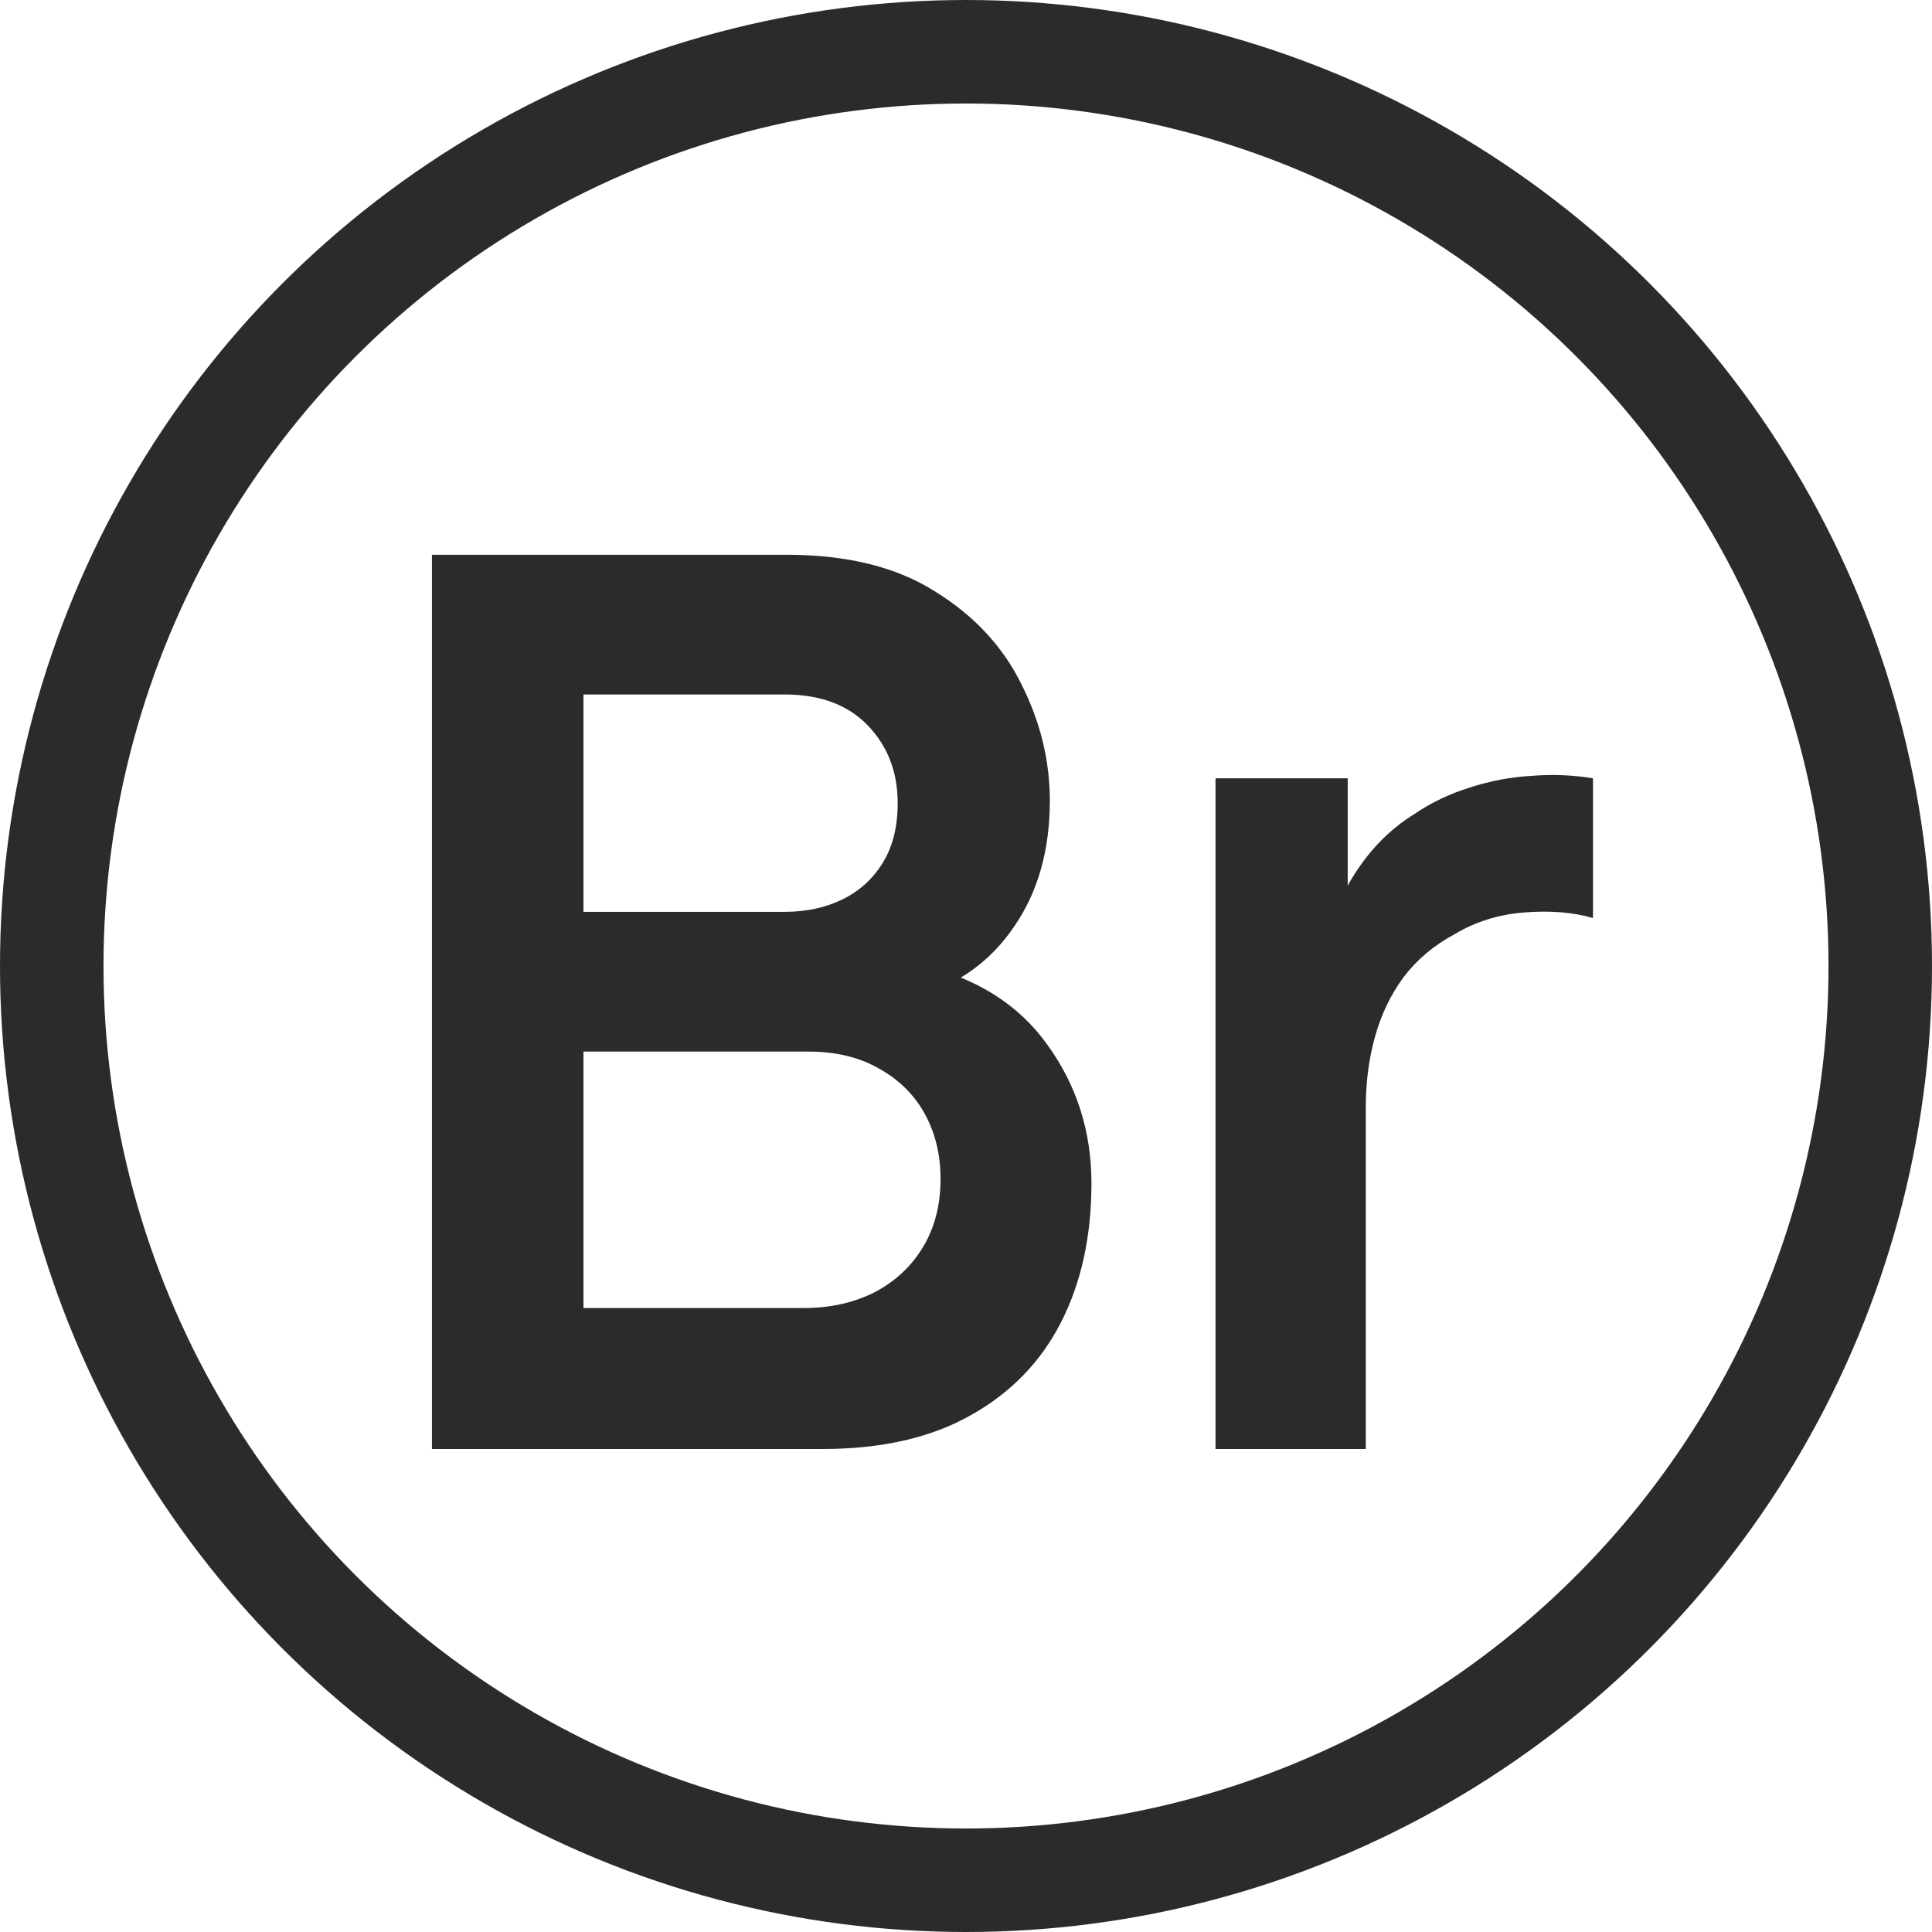
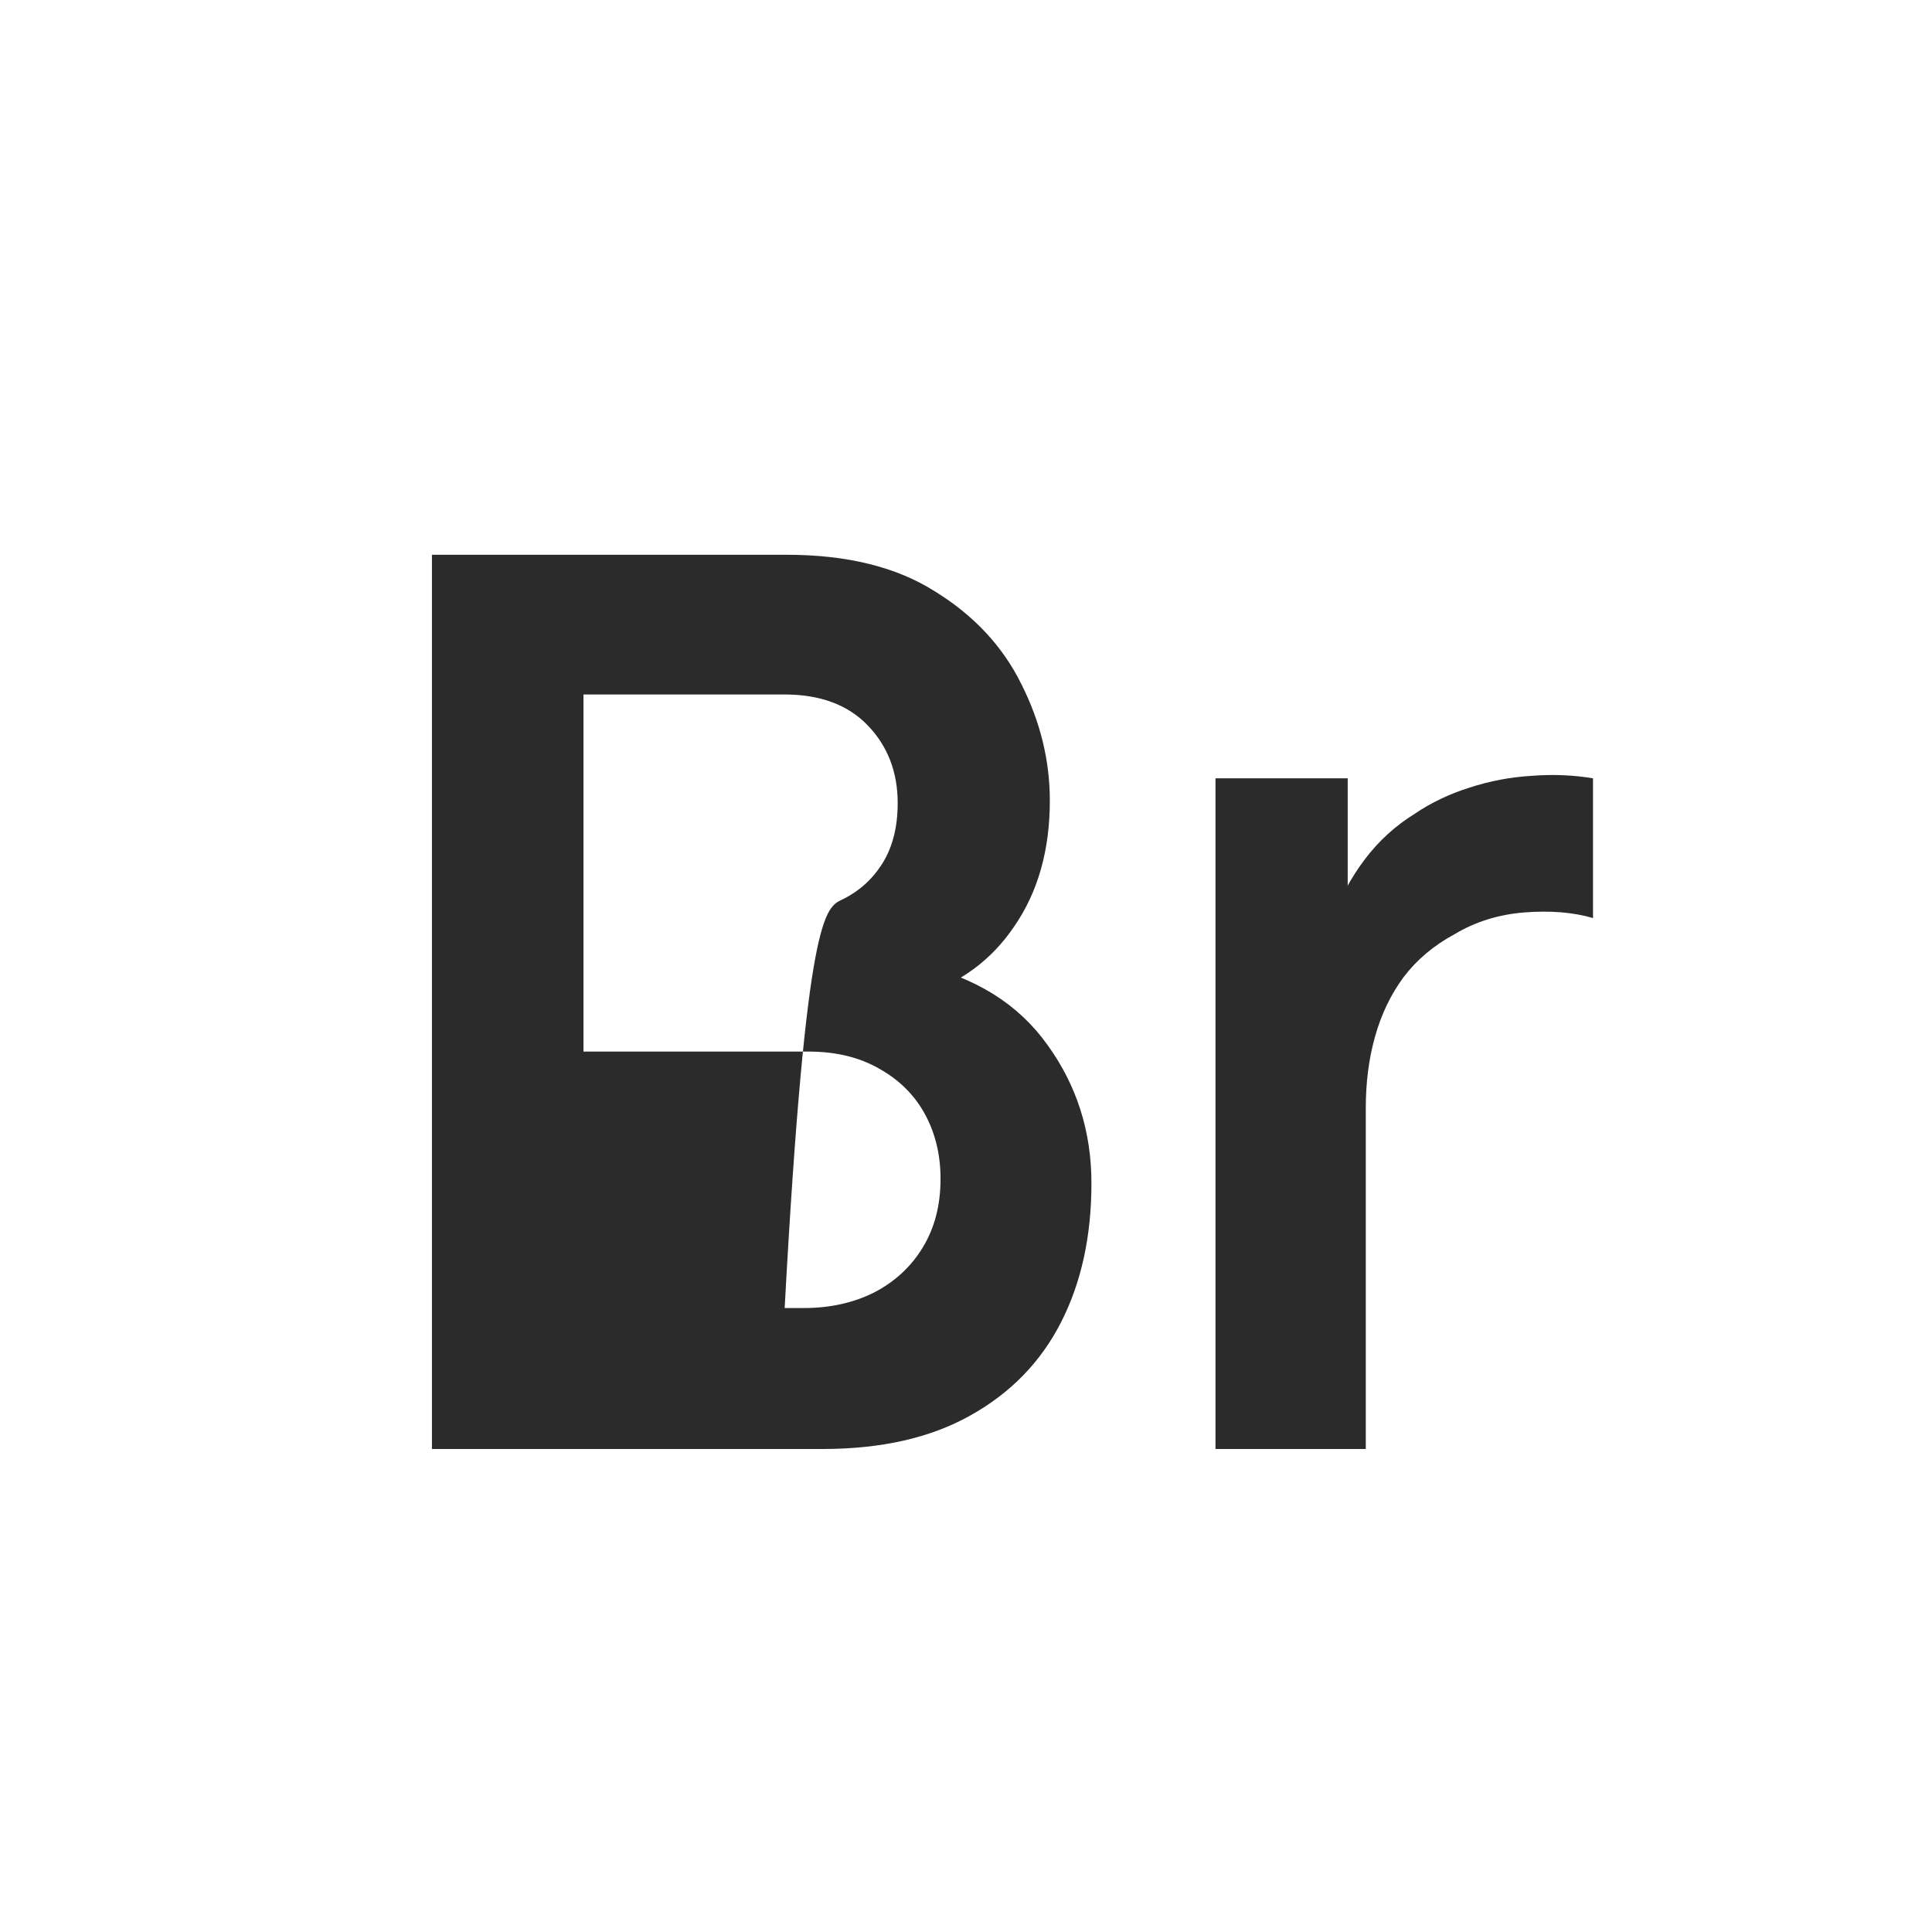
<svg xmlns="http://www.w3.org/2000/svg" width="28" height="28" viewBox="0 0 28 28" fill="none">
-   <path d="M6.26 21V8.04H11.399C12.275 8.04 12.992 8.217 13.55 8.571C14.114 8.919 14.531 9.366 14.801 9.912C15.077 10.458 15.215 11.022 15.215 11.604C15.215 12.318 15.044 12.924 14.702 13.422C14.366 13.92 13.907 14.256 13.325 14.43V13.98C14.141 14.166 14.759 14.553 15.179 15.141C15.605 15.729 15.818 16.398 15.818 17.148C15.818 17.916 15.671 18.588 15.377 19.164C15.083 19.74 14.645 20.19 14.063 20.514C13.487 20.838 12.773 21 11.921 21H6.26ZM8.456 18.957H11.651C12.029 18.957 12.368 18.882 12.668 18.732C12.968 18.576 13.202 18.36 13.37 18.084C13.544 17.802 13.631 17.469 13.631 17.085C13.631 16.737 13.556 16.425 13.406 16.149C13.256 15.873 13.037 15.654 12.749 15.492C12.461 15.324 12.116 15.24 11.714 15.24H8.456V18.957ZM8.456 13.215H11.372C11.684 13.215 11.963 13.155 12.209 13.035C12.455 12.915 12.65 12.738 12.794 12.504C12.938 12.27 13.01 11.982 13.01 11.64C13.01 11.19 12.866 10.815 12.578 10.515C12.29 10.215 11.888 10.065 11.372 10.065H8.456V13.215ZM17.616 21V11.28H19.532V13.647L19.299 13.341C19.419 13.017 19.578 12.723 19.776 12.459C19.98 12.189 20.223 11.967 20.505 11.793C20.744 11.631 21.009 11.505 21.297 11.415C21.59 11.319 21.89 11.262 22.197 11.244C22.503 11.22 22.799 11.232 23.087 11.28V13.305C22.799 13.221 22.466 13.194 22.088 13.224C21.716 13.254 21.381 13.359 21.081 13.539C20.78 13.701 20.535 13.908 20.343 14.16C20.157 14.412 20.018 14.7 19.928 15.024C19.838 15.342 19.794 15.687 19.794 16.059V21H17.616Z" fill="#2B2B2B" />
-   <circle cx="14" cy="14" r="13.25" stroke="#2B2B2B" stroke-width="1.5" />
+   <path d="M6.26 21V8.04H11.399C12.275 8.04 12.992 8.217 13.55 8.571C14.114 8.919 14.531 9.366 14.801 9.912C15.077 10.458 15.215 11.022 15.215 11.604C15.215 12.318 15.044 12.924 14.702 13.422C14.366 13.92 13.907 14.256 13.325 14.43V13.98C14.141 14.166 14.759 14.553 15.179 15.141C15.605 15.729 15.818 16.398 15.818 17.148C15.818 17.916 15.671 18.588 15.377 19.164C15.083 19.74 14.645 20.19 14.063 20.514C13.487 20.838 12.773 21 11.921 21H6.26ZM8.456 18.957H11.651C12.029 18.957 12.368 18.882 12.668 18.732C12.968 18.576 13.202 18.36 13.37 18.084C13.544 17.802 13.631 17.469 13.631 17.085C13.631 16.737 13.556 16.425 13.406 16.149C13.256 15.873 13.037 15.654 12.749 15.492C12.461 15.324 12.116 15.24 11.714 15.24H8.456V18.957ZH11.372C11.684 13.215 11.963 13.155 12.209 13.035C12.455 12.915 12.65 12.738 12.794 12.504C12.938 12.27 13.01 11.982 13.01 11.64C13.01 11.19 12.866 10.815 12.578 10.515C12.29 10.215 11.888 10.065 11.372 10.065H8.456V13.215ZM17.616 21V11.28H19.532V13.647L19.299 13.341C19.419 13.017 19.578 12.723 19.776 12.459C19.98 12.189 20.223 11.967 20.505 11.793C20.744 11.631 21.009 11.505 21.297 11.415C21.59 11.319 21.89 11.262 22.197 11.244C22.503 11.22 22.799 11.232 23.087 11.28V13.305C22.799 13.221 22.466 13.194 22.088 13.224C21.716 13.254 21.381 13.359 21.081 13.539C20.78 13.701 20.535 13.908 20.343 14.16C20.157 14.412 20.018 14.7 19.928 15.024C19.838 15.342 19.794 15.687 19.794 16.059V21H17.616Z" fill="#2B2B2B" />
</svg>